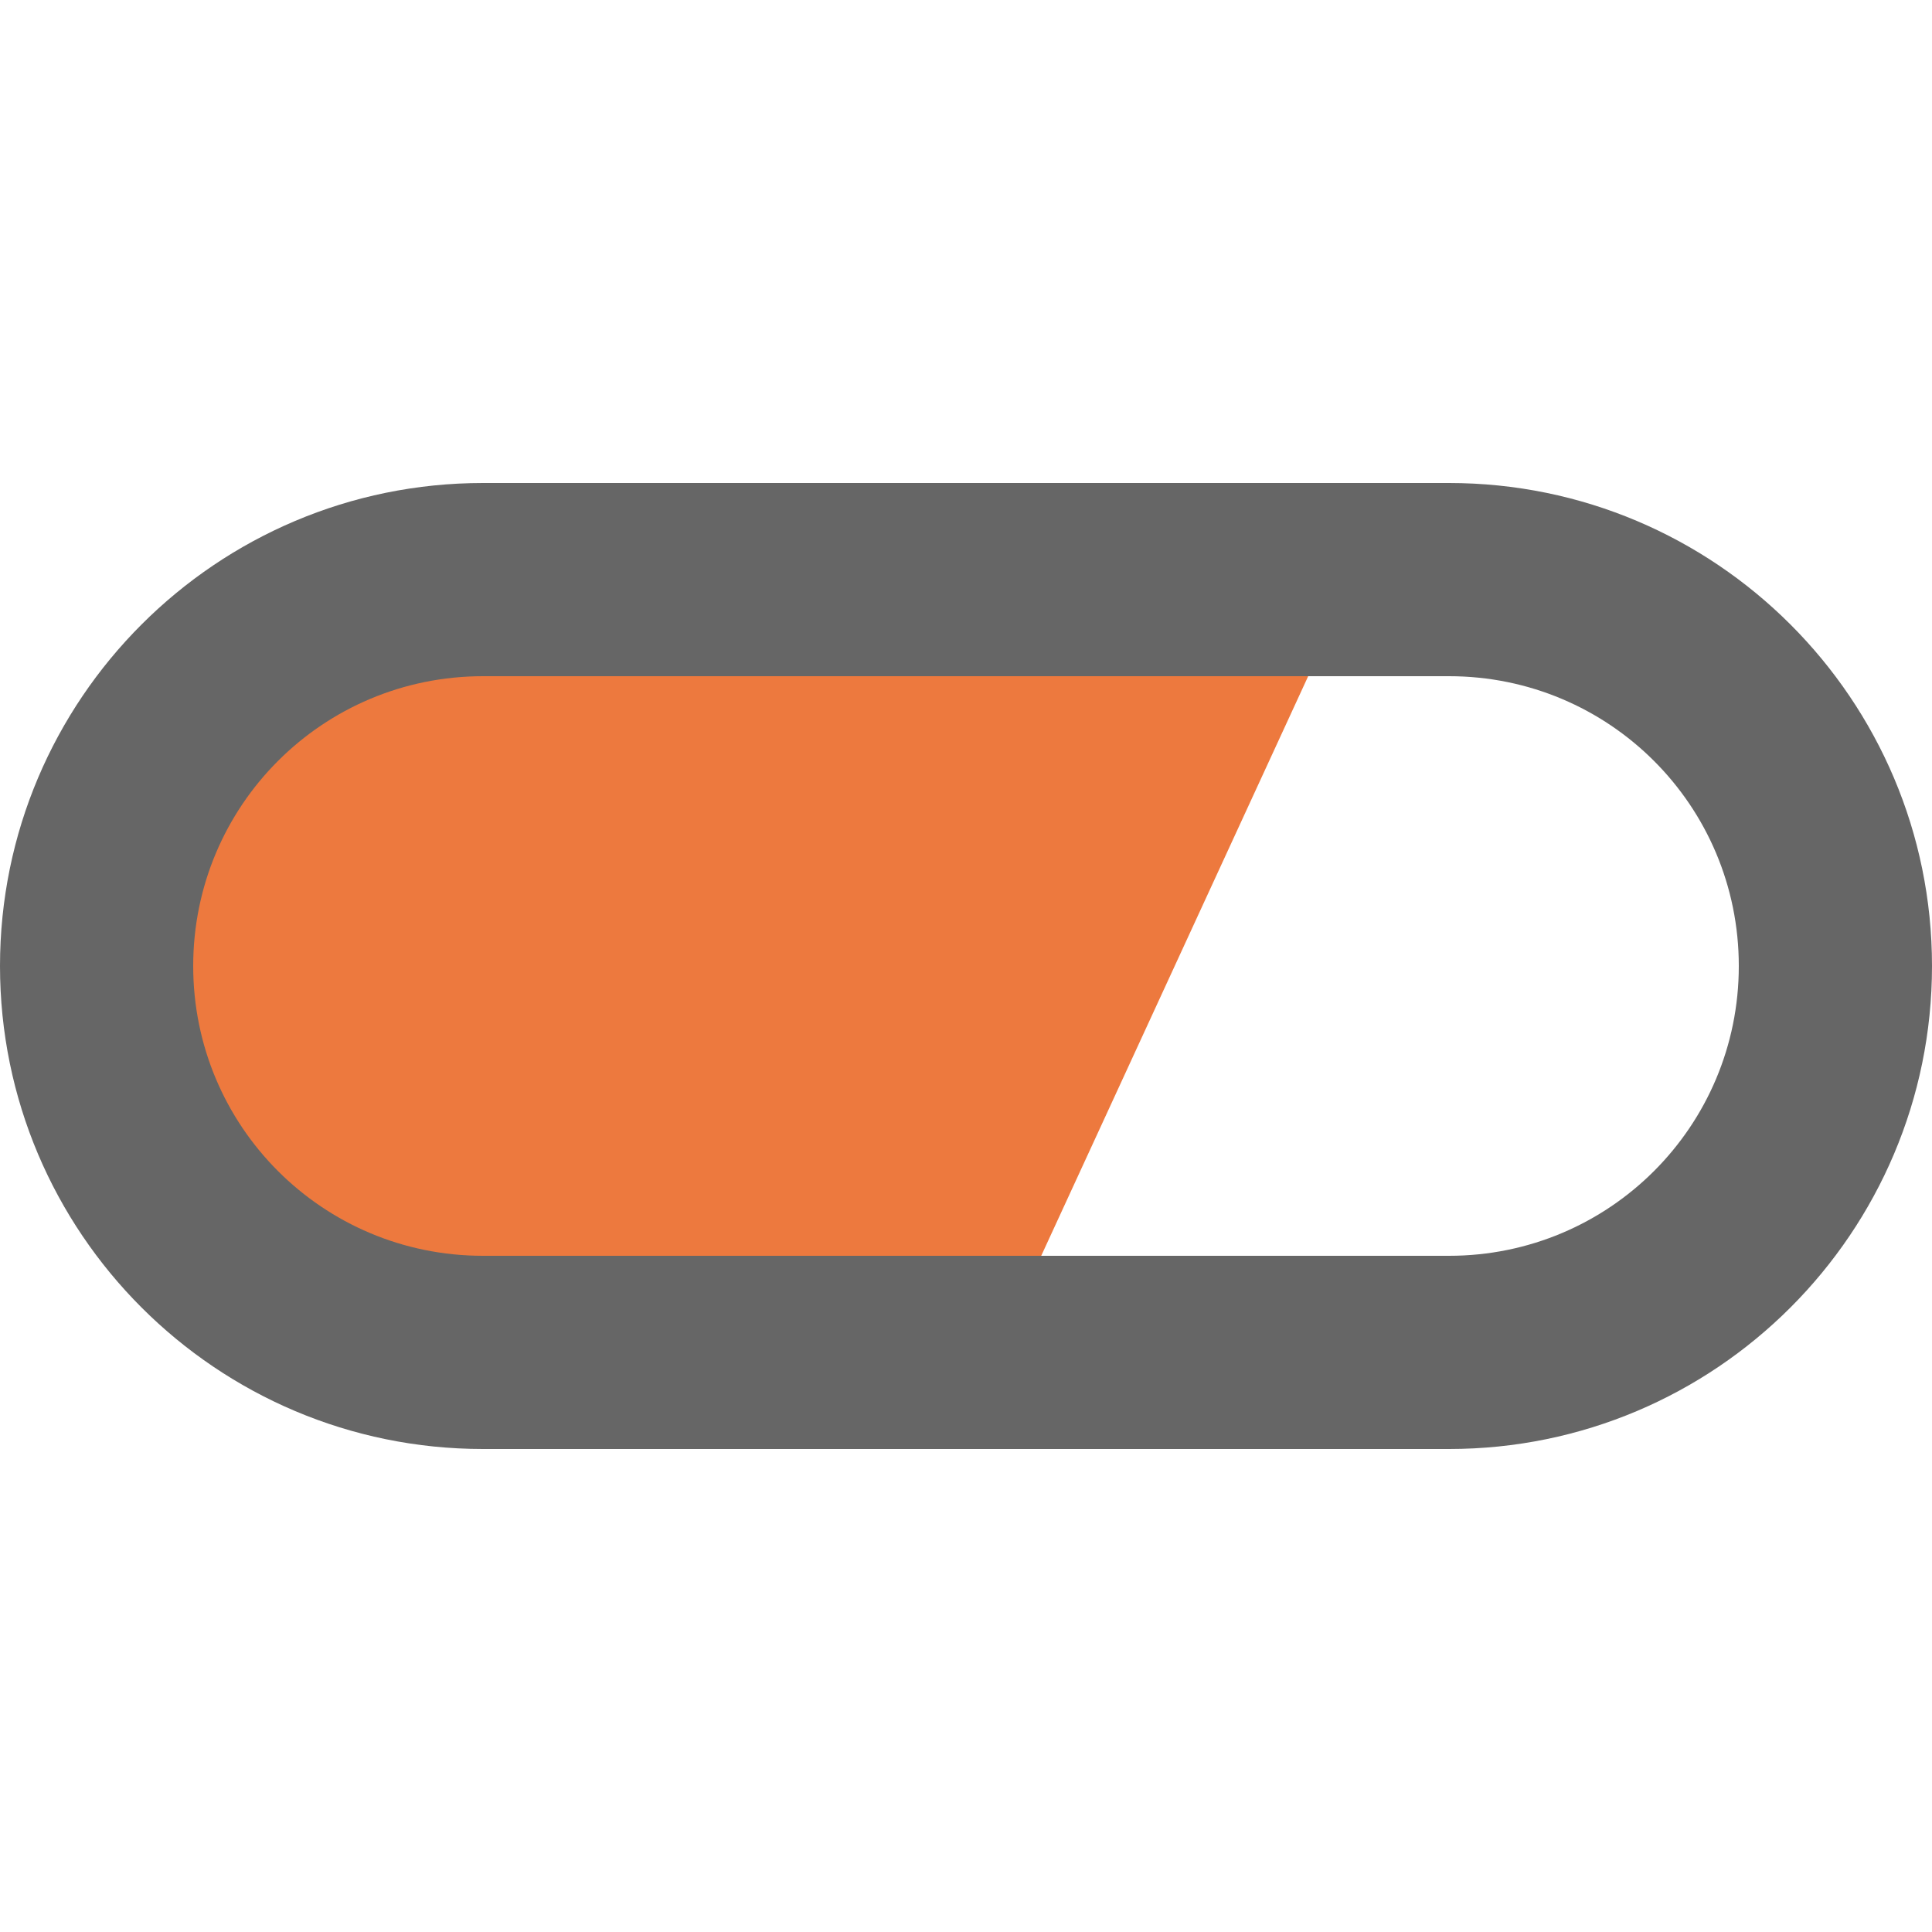
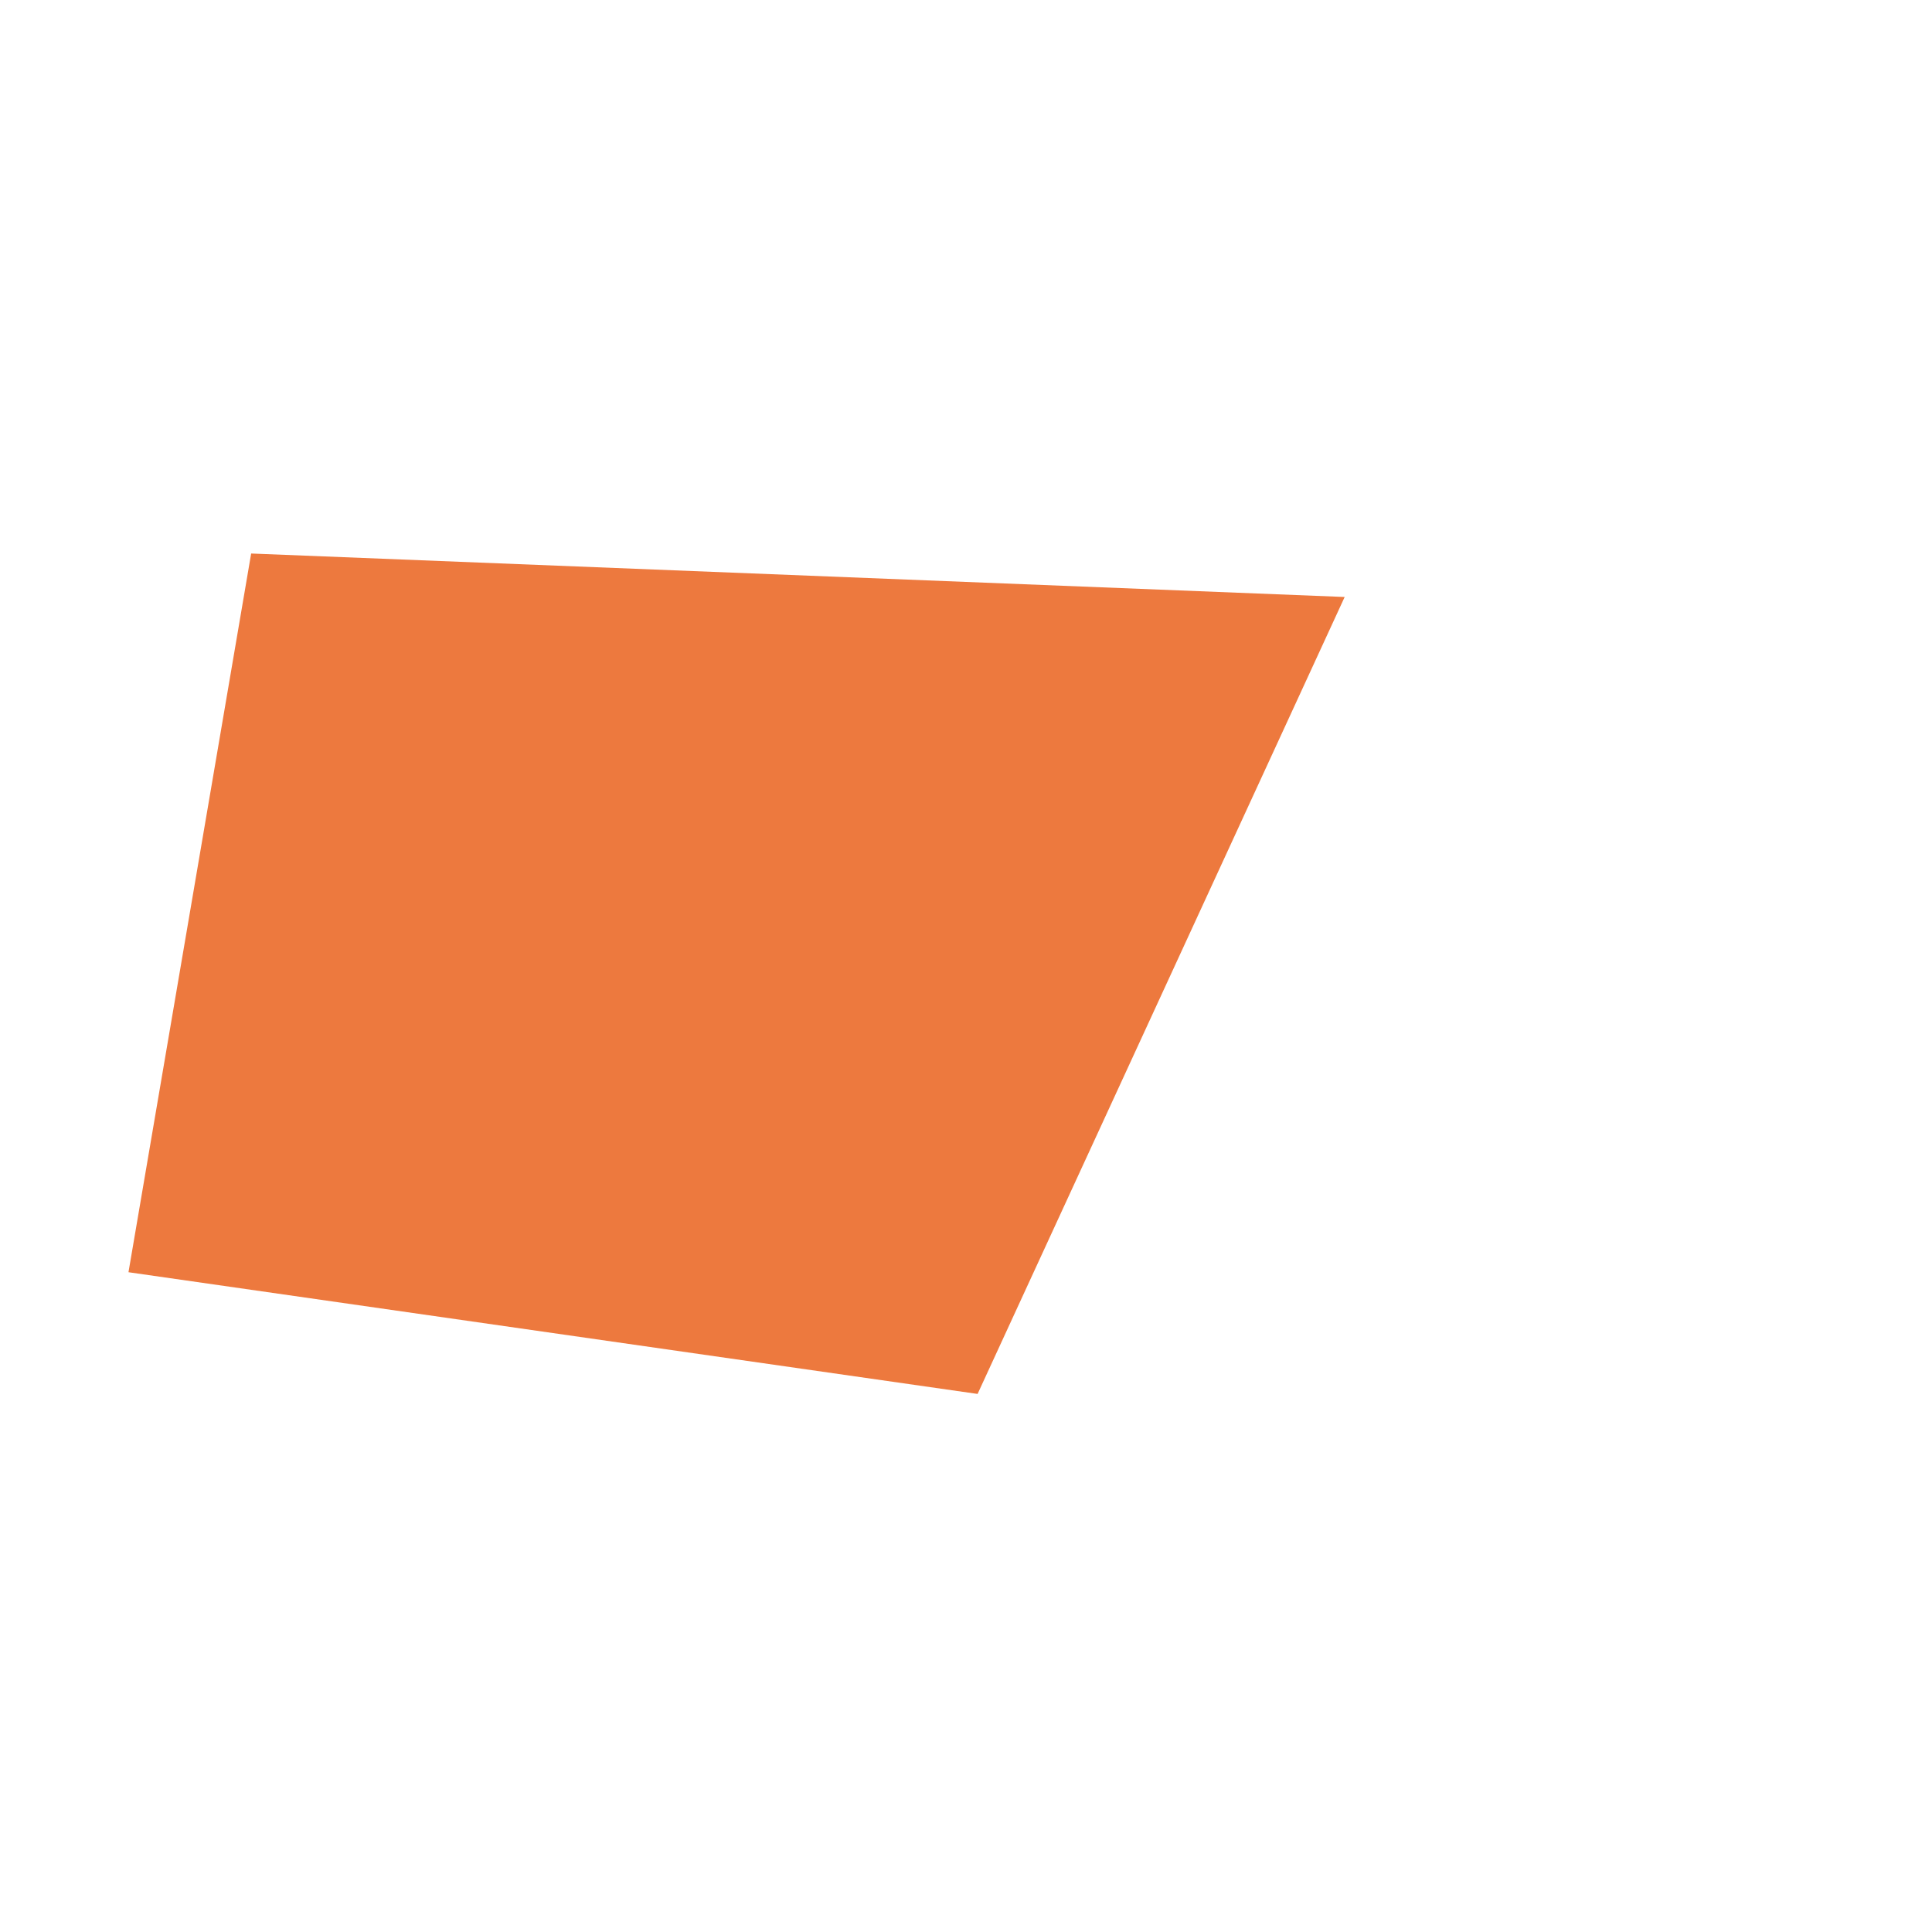
<svg xmlns="http://www.w3.org/2000/svg" width="20" height="20" viewBox="0 0 20 20" fill="none">
  <path d="M1.33 13.17L2.6 5.73L13.92 6.18L10.12 14.43L1.33 13.17Z" fill="#ED793E" />
-   <path d="M15 7C16.66 7 18 8.34 18 10C18 11.66 16.66 13 15 13H5C3.34 13 2 11.66 2 10C2 8.34 3.34 7 5 7H15ZM15 5H5C2.24 5 0 7.24 0 10C0 12.76 2.24 15 5 15H15C17.76 15 20 12.76 20 10C20 7.24 17.76 5 15 5Z" fill="#666666" />
</svg>